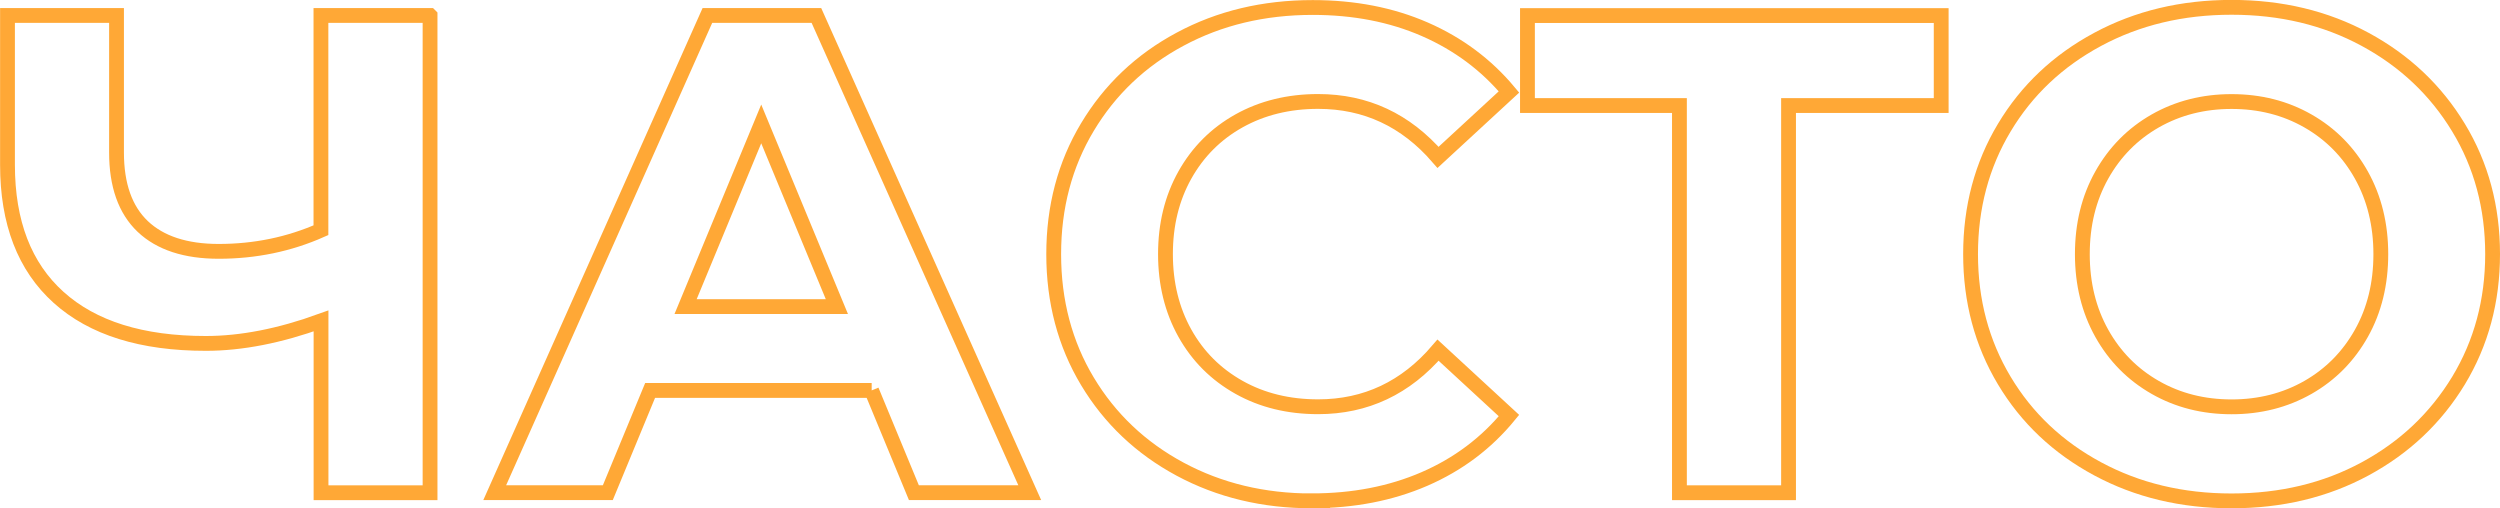
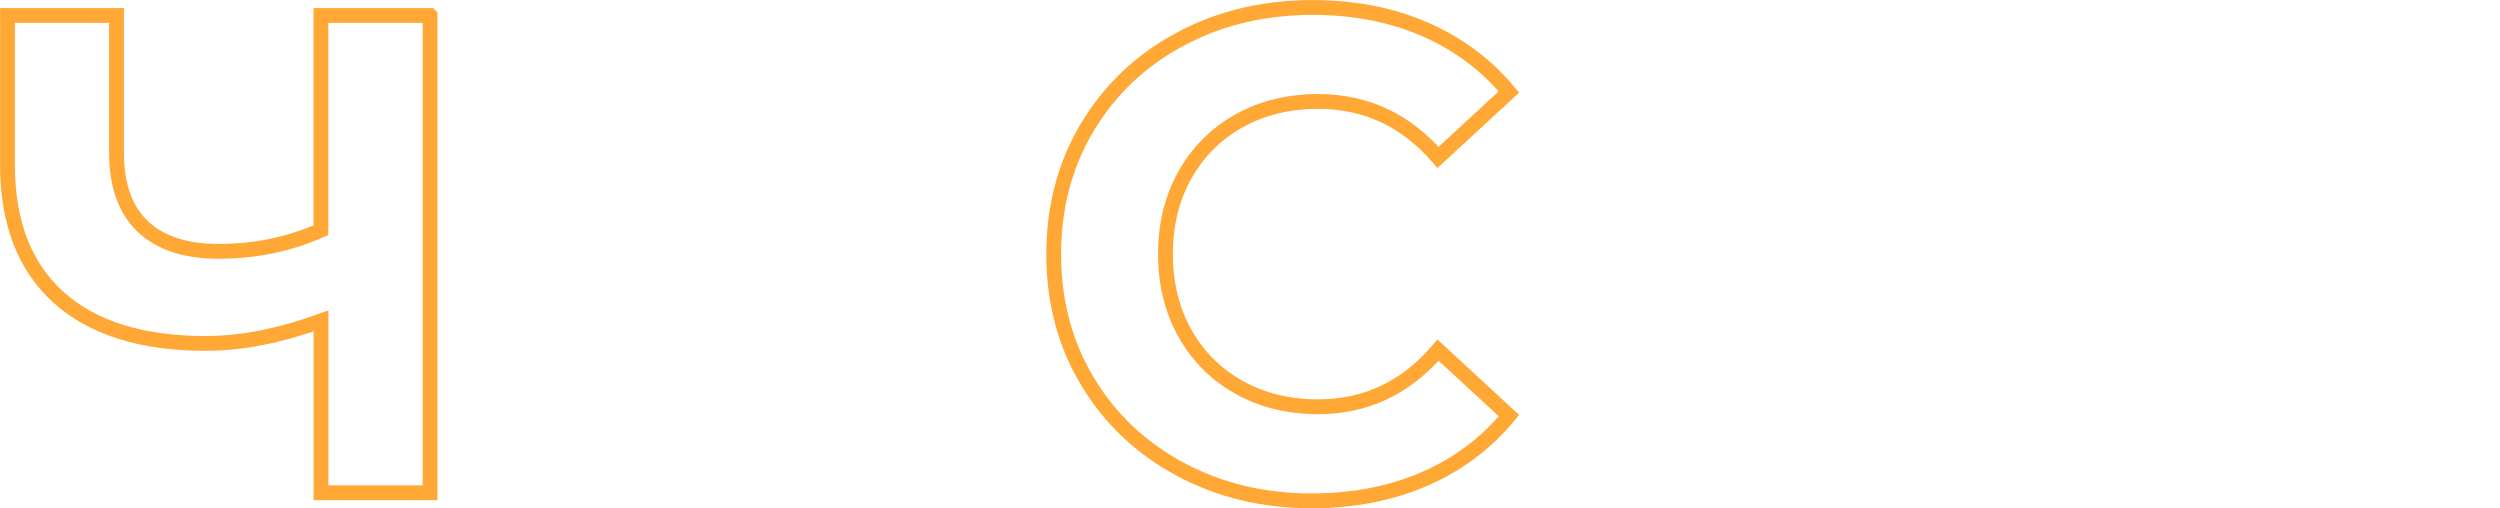
<svg xmlns="http://www.w3.org/2000/svg" xml:space="preserve" width="143.121mm" height="29.099mm" style="shape-rendering:geometricPrecision; text-rendering:geometricPrecision; image-rendering:optimizeQuality; fill-rule:evenodd; clip-rule:evenodd" viewBox="0 0 30.037 6.107">
  <defs>
    <style type="text/css">  .str0 {stroke:#FFA836;stroke-width:0.178;stroke-miterlimit:22.926} .fil0 {fill:none;fill-rule:nonzero}  </style>
  </defs>
  <g id="Слой_x0020_1">
    <g>
      <path class="fil0 str0" d="M5.167 0.187l0 5.733 -1.31 0 0 -2.064c-0.497,0.18 -0.958,0.27 -1.384,0.27 -0.77,0 -1.359,-0.184 -1.769,-0.553 -0.409,-0.368 -0.614,-0.899 -0.614,-1.593l0 -1.794 1.31 0 0 1.646c0,0.393 0.105,0.689 0.315,0.889 0.21,0.199 0.515,0.299 0.913,0.299 0.437,0 0.846,-0.085 1.228,-0.254l0 -2.58 1.31 0z" />
    </g>
    <g>
-       <path id="1" class="fil0 str0" d="M10.473 4.691l-2.662 0 -0.508 1.228 -1.359 0 2.555 -5.733 1.31 0 2.563 5.733 -1.392 0 -0.508 -1.228zm-0.418 -1.007l-0.909 -2.195 -0.909 2.195 1.818 0z" />
-     </g>
+       </g>
    <g>
      <path id="2" class="fil0 str0" d="M15.764 6.018c-0.584,0 -1.112,-0.127 -1.585,-0.381 -0.472,-0.254 -0.844,-0.606 -1.114,-1.056 -0.27,-0.45 -0.405,-0.96 -0.405,-1.527 0,-0.568 0.135,-1.077 0.405,-1.527 0.27,-0.45 0.641,-0.803 1.114,-1.056 0.472,-0.254 1.003,-0.381 1.593,-0.381 0.497,0 0.946,0.087 1.347,0.262 0.401,0.175 0.738,0.426 1.011,0.753l-0.852 0.786c-0.388,-0.448 -0.868,-0.672 -1.441,-0.672 -0.355,0 -0.672,0.078 -0.95,0.233 -0.279,0.156 -0.495,0.373 -0.651,0.651 -0.156,0.279 -0.233,0.595 -0.233,0.95 0,0.355 0.078,0.672 0.233,0.95 0.156,0.279 0.373,0.495 0.651,0.651 0.278,0.156 0.595,0.233 0.95,0.233 0.573,0 1.054,-0.227 1.441,-0.68l0.852 0.786c-0.273,0.333 -0.612,0.587 -1.016,0.762 -0.404,0.175 -0.855,0.262 -1.351,0.262z" />
    </g>
    <g>
-       <polygon id="3" class="fil0 str0" points="23.323,1.268 21.489,1.268 21.489,5.92 20.178,5.92 20.178,1.268 18.352,1.268 18.352,0.187 23.323,0.187 " />
-     </g>
+       </g>
    <g>
-       <path id="4" class="fil0 str0" d="M26.812 6.018c-0.595,0 -1.131,-0.128 -1.609,-0.385 -0.478,-0.257 -0.852,-0.61 -1.122,-1.061 -0.27,-0.451 -0.405,-0.957 -0.405,-1.519 0,-0.562 0.135,-1.069 0.405,-1.519 0.27,-0.451 0.644,-0.804 1.122,-1.061 0.478,-0.257 1.014,-0.385 1.609,-0.385 0.595,0 1.13,0.128 1.605,0.385 0.475,0.257 0.849,0.61 1.122,1.061 0.273,0.45 0.409,0.957 0.409,1.519 0,0.562 -0.137,1.069 -0.409,1.519 -0.273,0.45 -0.647,0.804 -1.122,1.061 -0.475,0.257 -1.01,0.385 -1.605,0.385zm0 -1.13c0.339,0 0.644,-0.078 0.917,-0.233 0.273,-0.156 0.487,-0.373 0.643,-0.651 0.156,-0.278 0.233,-0.595 0.233,-0.95 0,-0.355 -0.078,-0.672 -0.233,-0.95 -0.156,-0.279 -0.37,-0.495 -0.643,-0.651 -0.273,-0.156 -0.579,-0.233 -0.917,-0.233 -0.339,0 -0.644,0.078 -0.917,0.233 -0.273,0.156 -0.487,0.373 -0.643,0.651 -0.156,0.279 -0.233,0.595 -0.233,0.95 0,0.355 0.078,0.672 0.233,0.95 0.156,0.279 0.37,0.495 0.643,0.651 0.273,0.156 0.579,0.233 0.917,0.233z" />
-     </g>
+       </g>
  </g>
</svg>